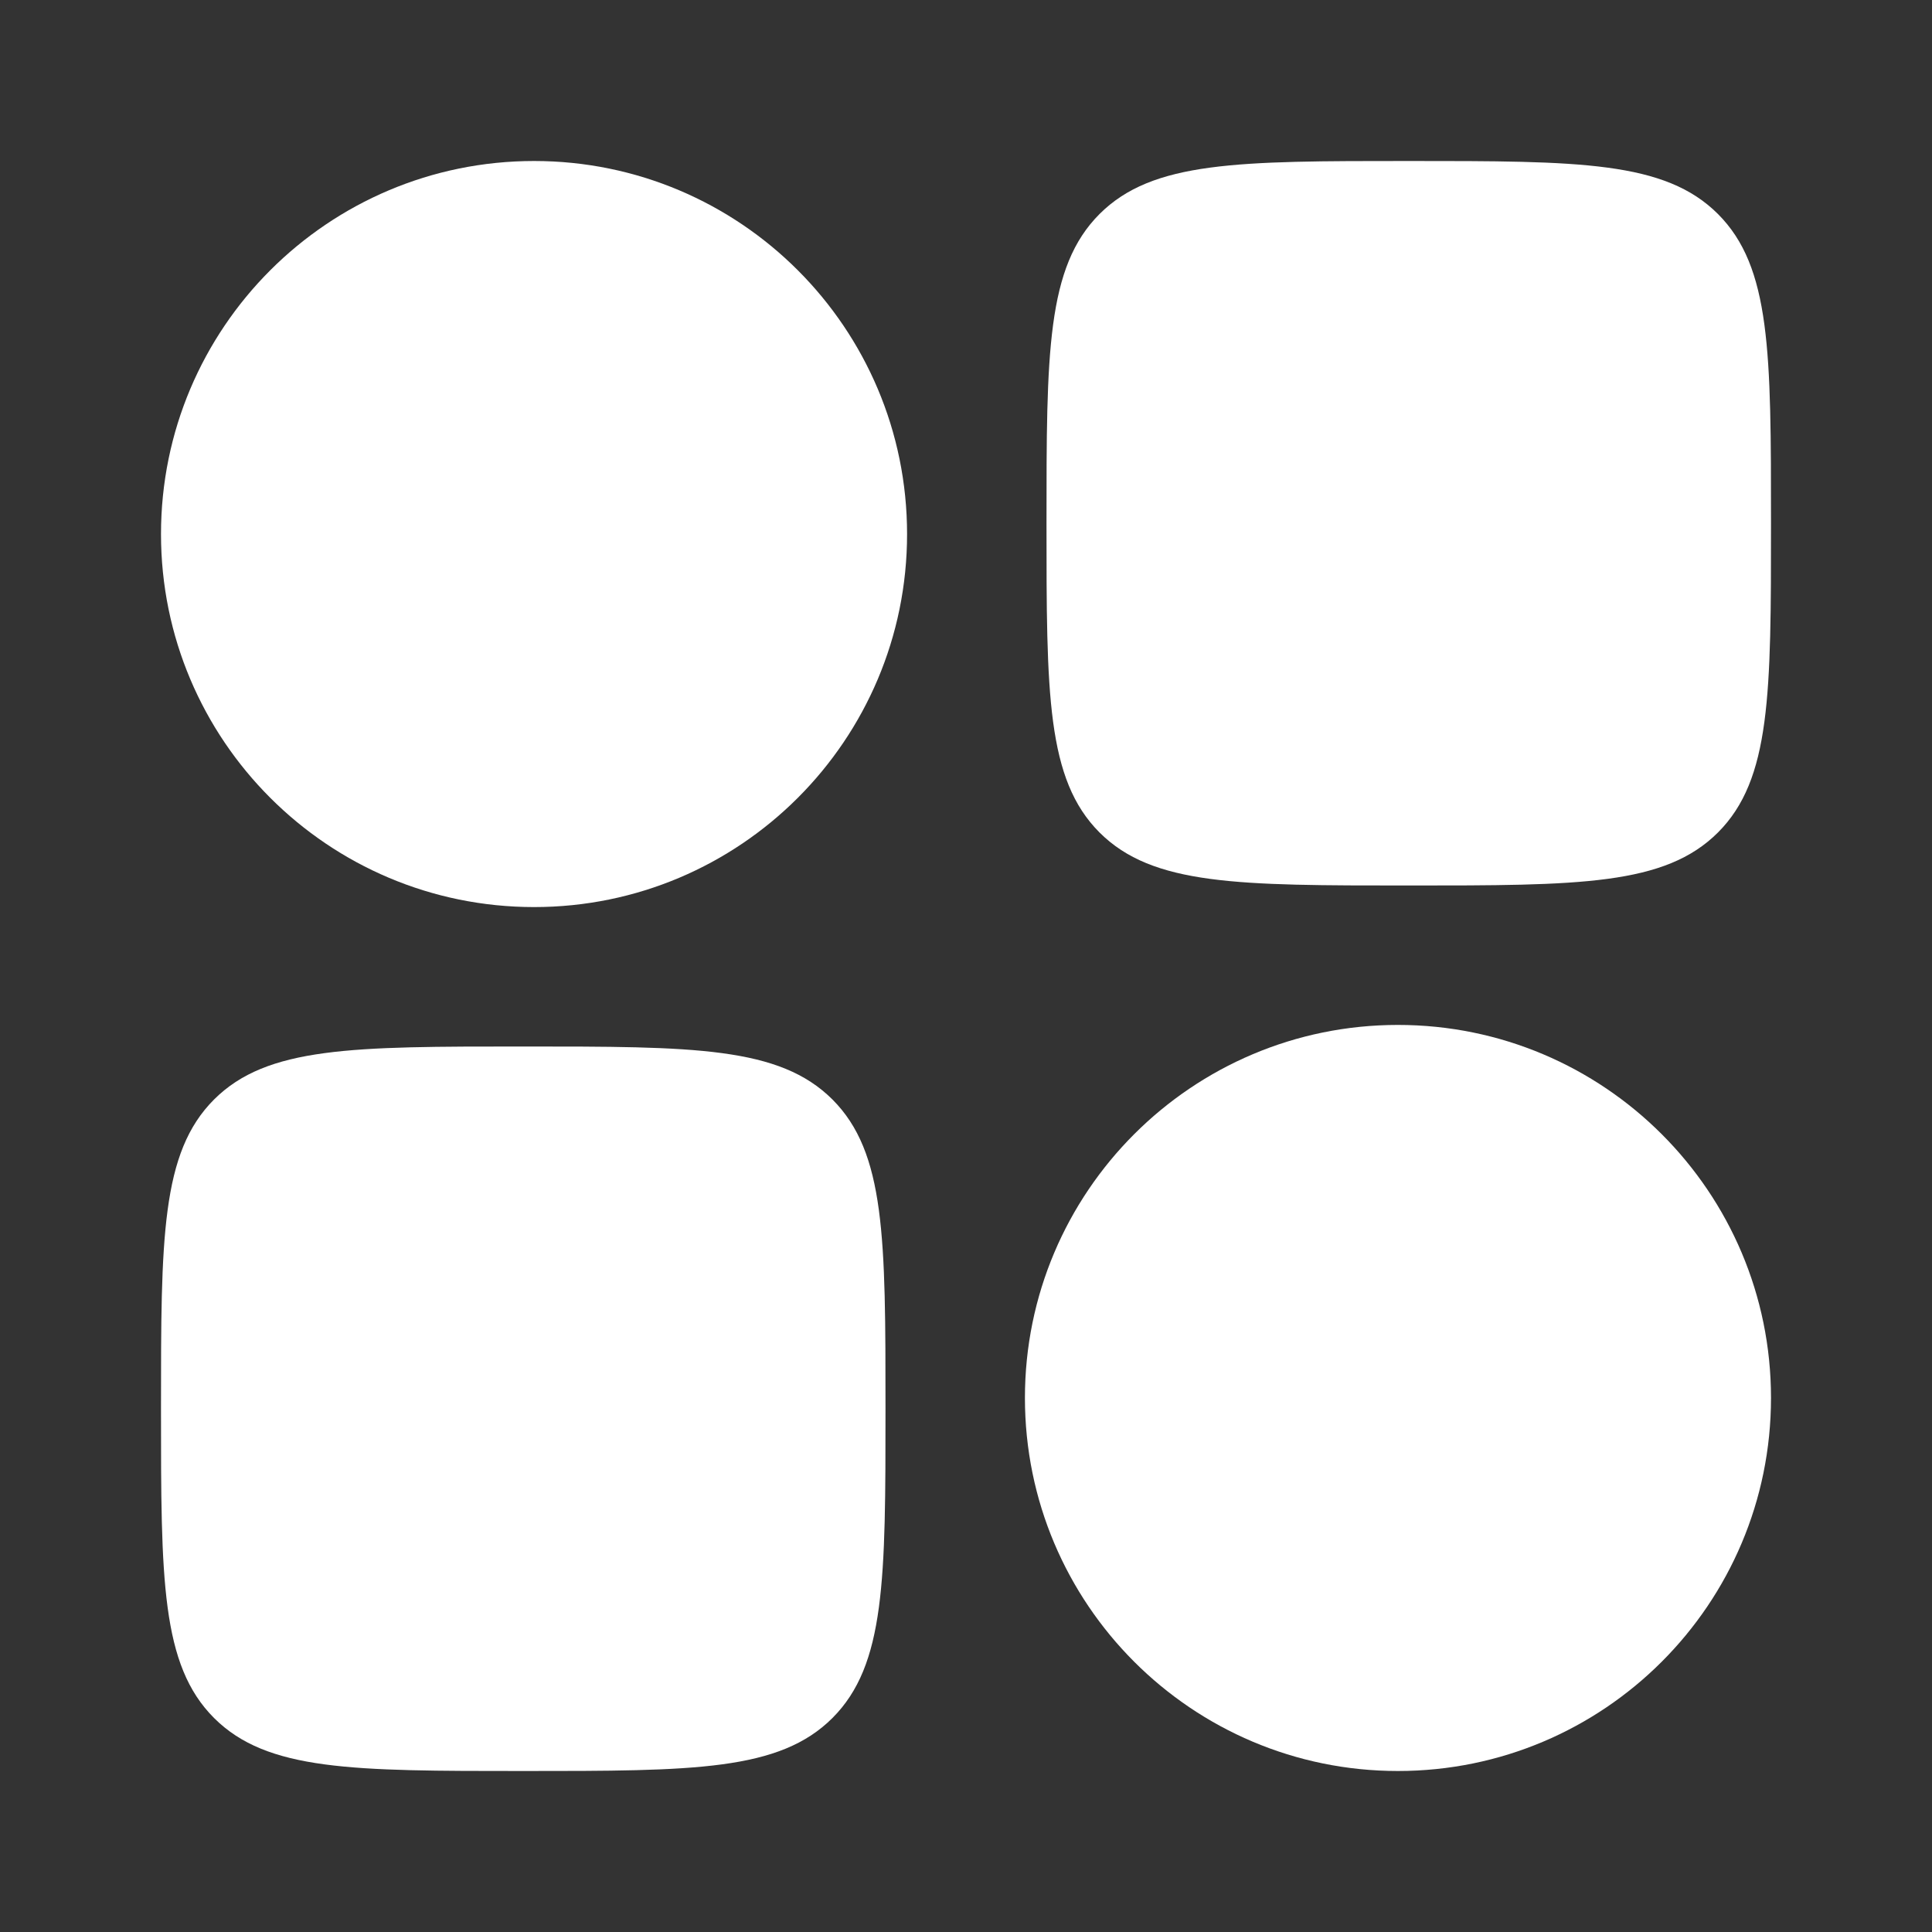
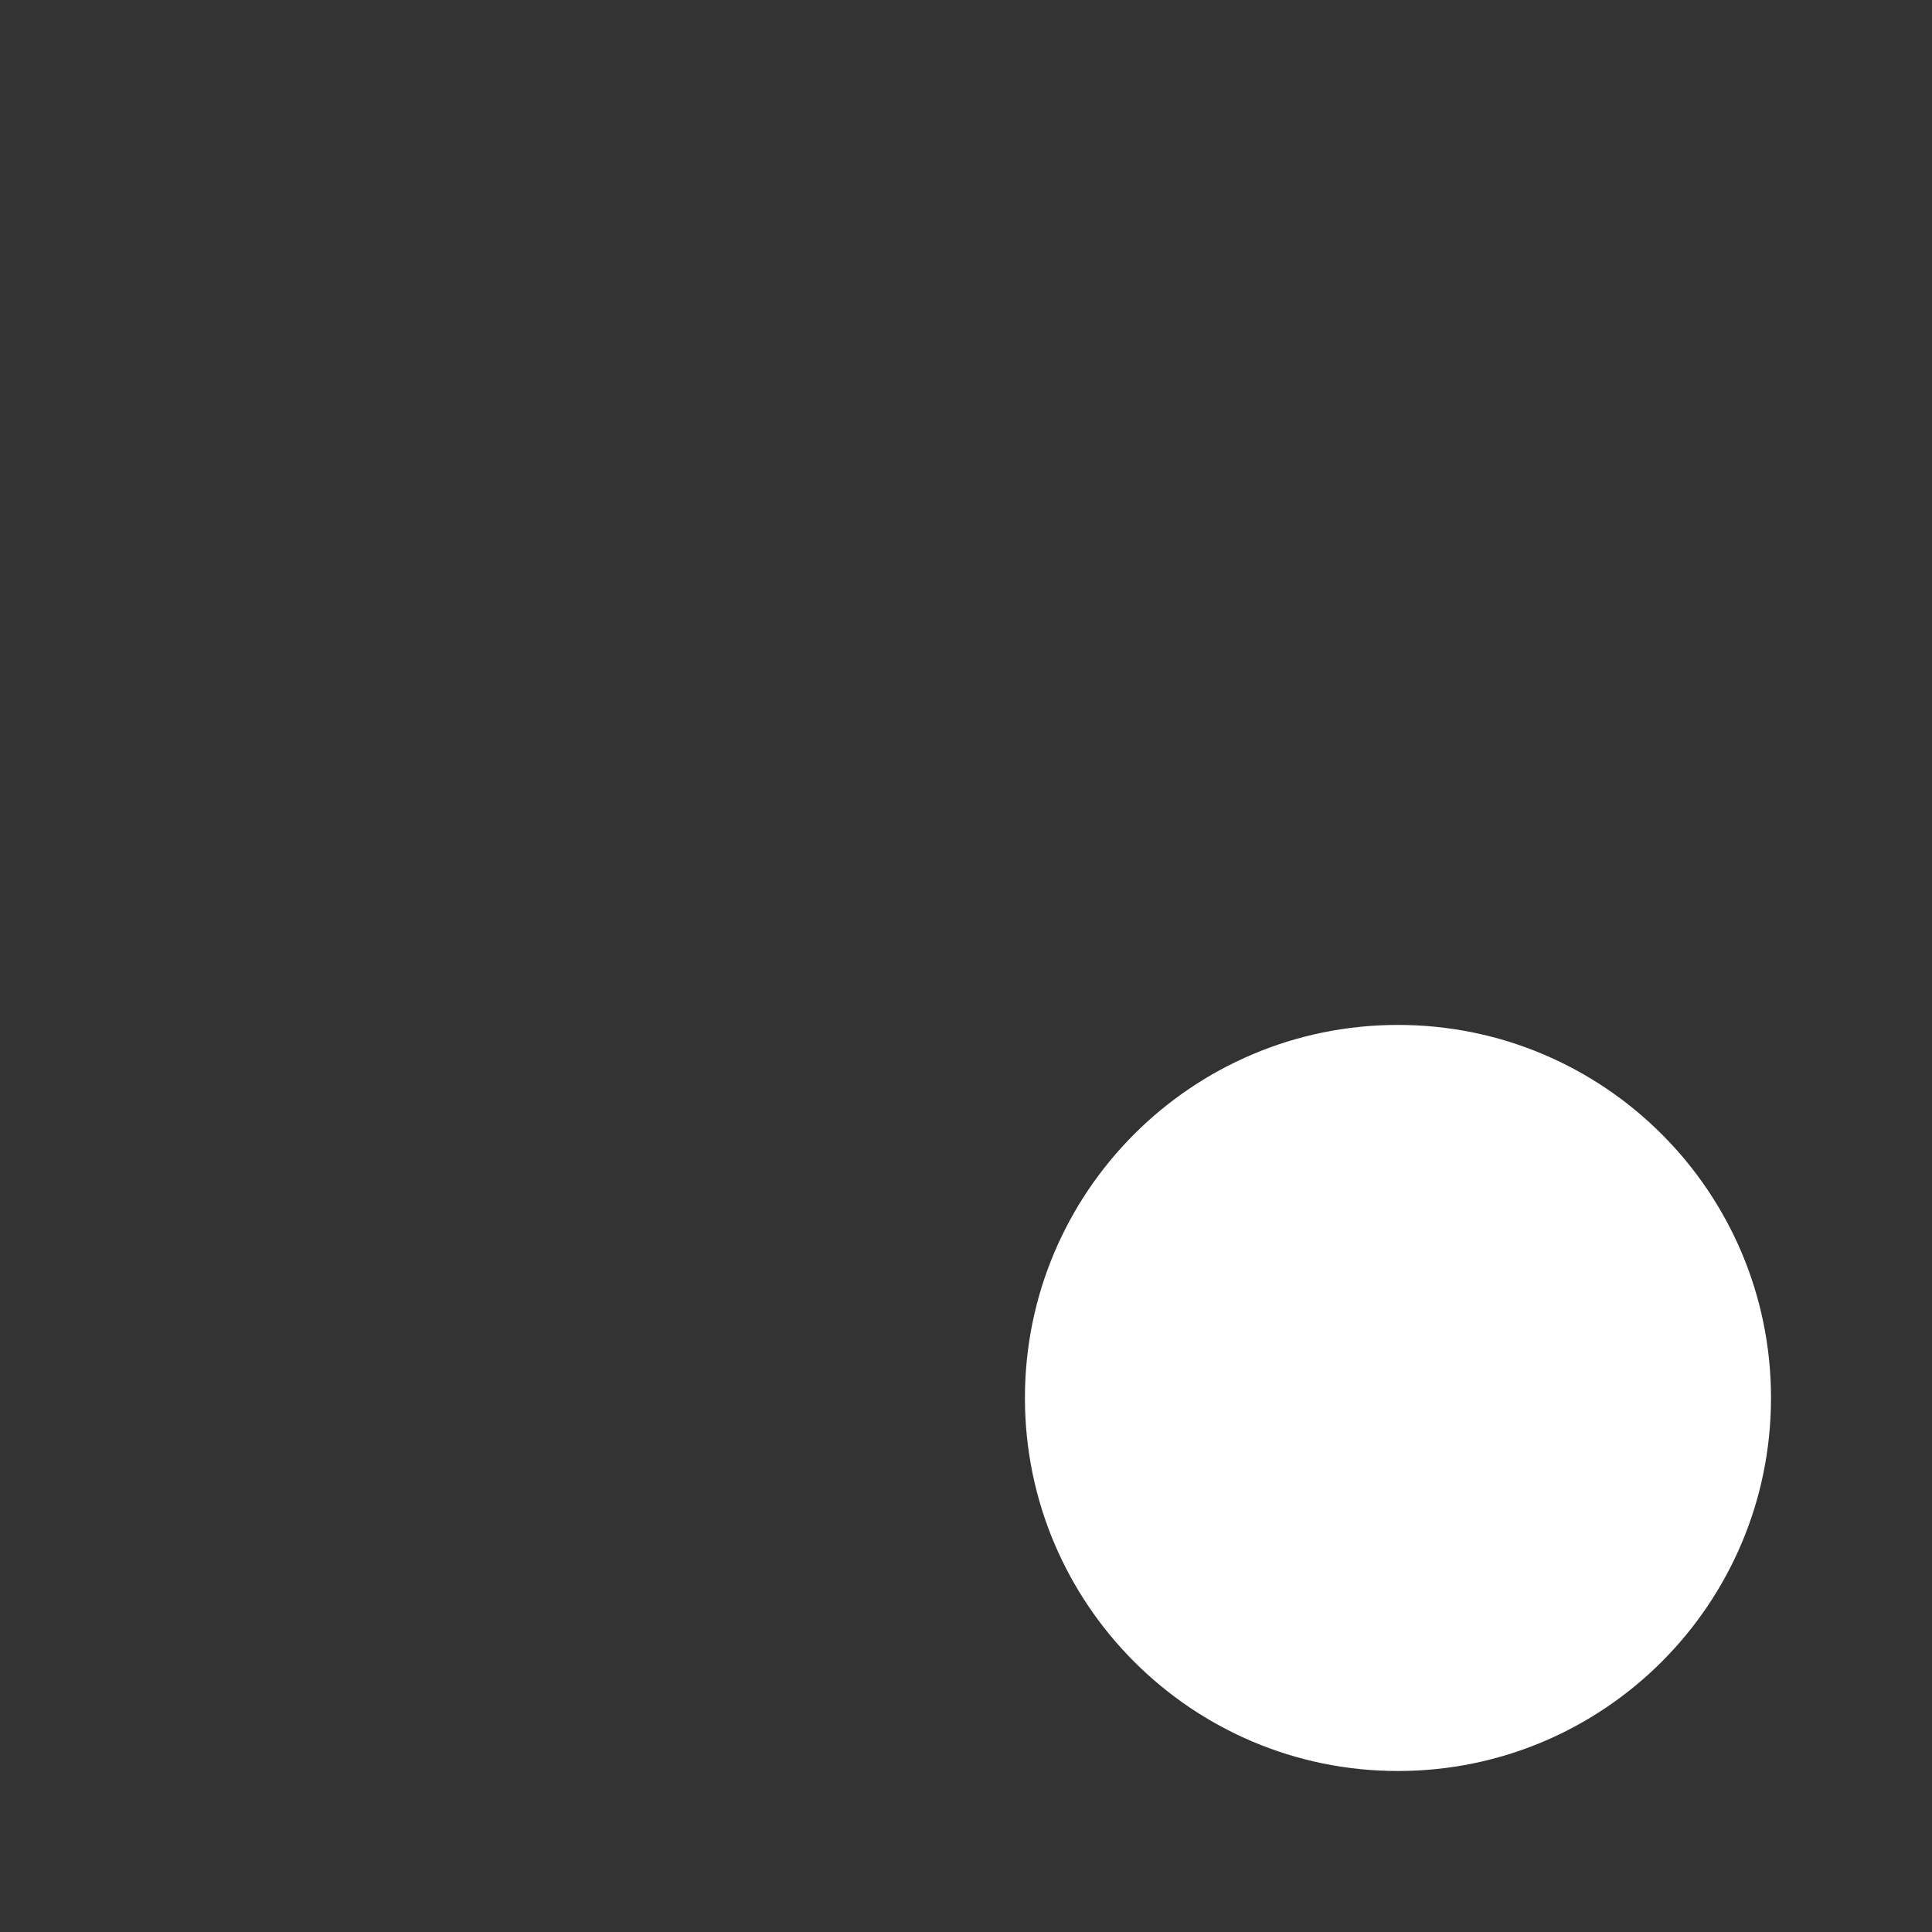
<svg xmlns="http://www.w3.org/2000/svg" width="18" height="18" viewBox="0 0 18 18" fill="none">
  <rect x="0" y="0" width="18" height="18" fill="#333333" stroke="none" />
-   <path fill-rule="evenodd" clip-rule="evenodd" d="M1.5 4.976C1.5 3.056 3.056 1.5 4.976 1.5C6.895 1.5 8.451 3.056 8.451 4.976C8.451 6.895 6.895 8.451 4.976 8.451C3.056 8.451 1.5 6.895 1.5 4.976Z" fill="white" />
  <path fill-rule="evenodd" clip-rule="evenodd" d="M9.549 13.024C9.549 11.105 11.105 9.549 13.024 9.549C14.944 9.549 16.5 11.105 16.5 13.024C16.5 14.944 14.944 16.5 13.024 16.5C11.105 16.5 9.549 14.944 9.549 13.024Z" fill="white" />
-   <path d="M1.5 13.125C1.5 11.534 1.5 10.739 1.994 10.244C2.489 9.75 3.284 9.75 4.875 9.75C6.466 9.75 7.261 9.75 7.756 10.244C8.25 10.739 8.25 11.534 8.25 13.125C8.25 14.716 8.25 15.511 7.756 16.006C7.261 16.5 6.466 16.5 4.875 16.5C3.284 16.5 2.489 16.5 1.994 16.006C1.5 15.511 1.5 14.716 1.5 13.125Z" fill="white" />
-   <path d="M9.75 4.875C9.75 3.284 9.75 2.489 10.244 1.994C10.739 1.5 11.534 1.5 13.125 1.5C14.716 1.5 15.511 1.5 16.006 1.994C16.5 2.489 16.5 3.284 16.5 4.875C16.5 6.466 16.5 7.261 16.006 7.756C15.511 8.25 14.716 8.25 13.125 8.25C11.534 8.25 10.739 8.25 10.244 7.756C9.75 7.261 9.75 6.466 9.75 4.875Z" fill="white" />
</svg>